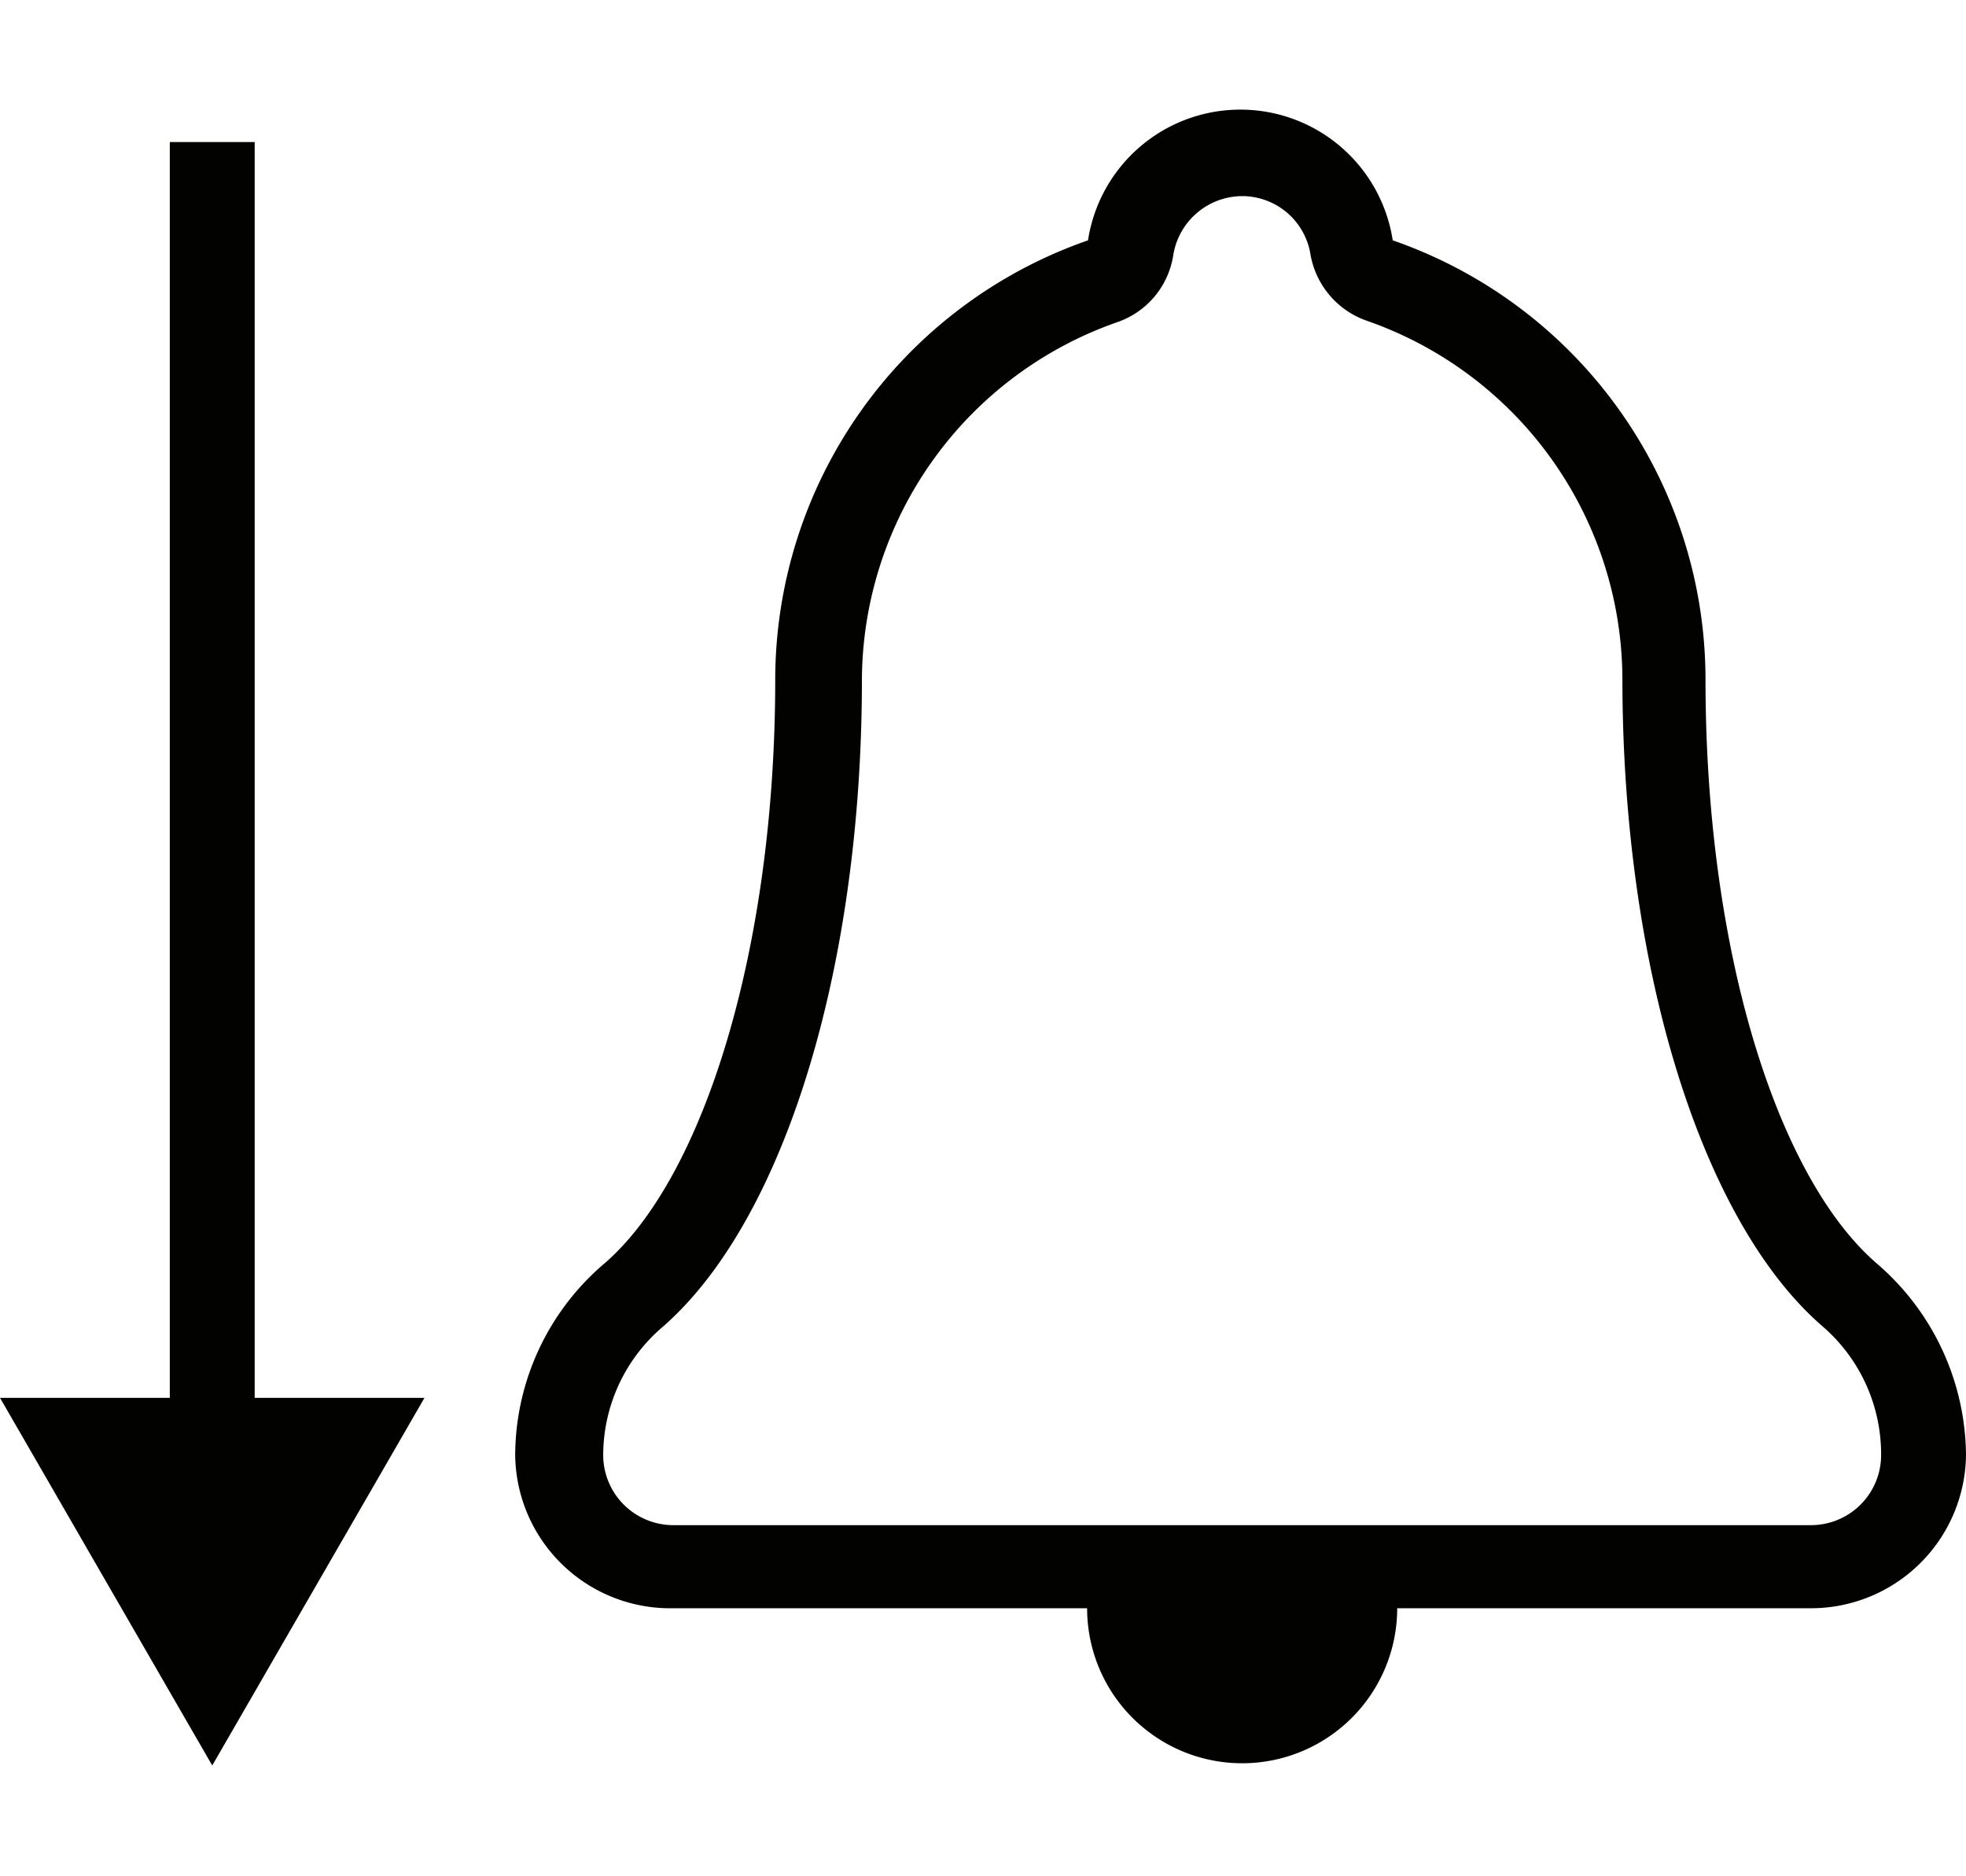
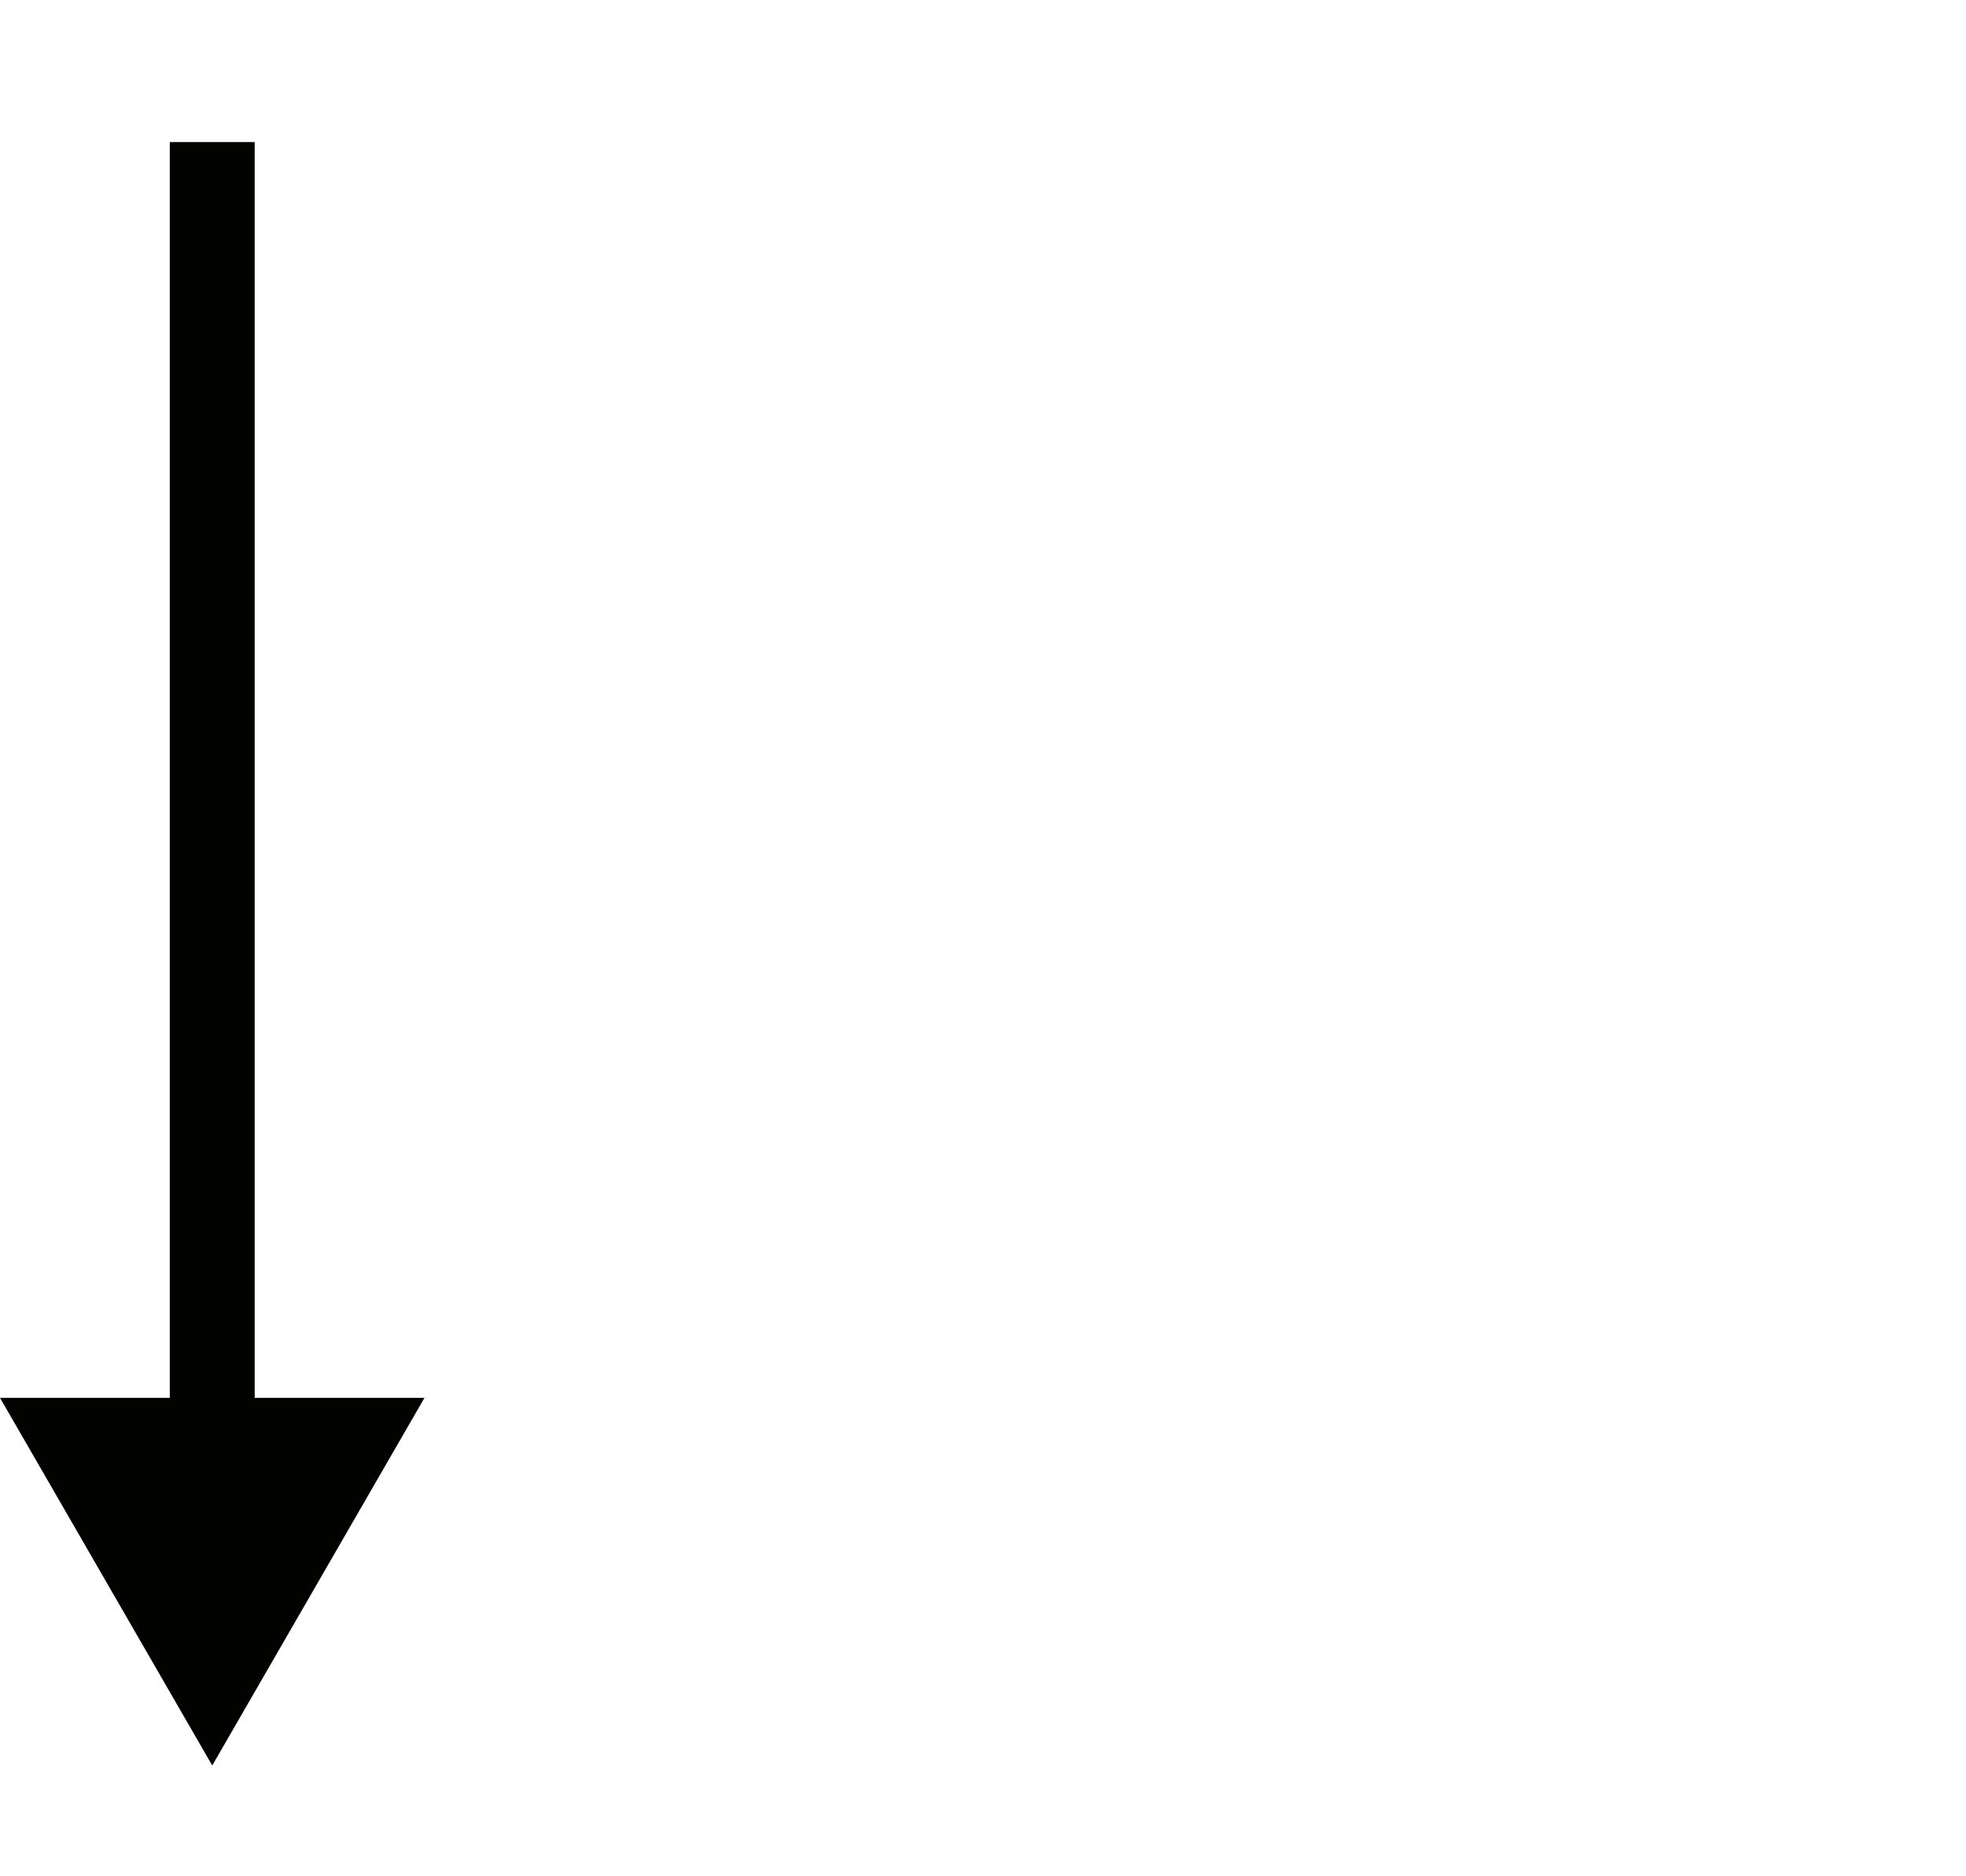
<svg xmlns="http://www.w3.org/2000/svg" viewBox="0 0 44 42">
  <defs>
    <style>.cls-1{fill:#020201;}</style>
  </defs>
  <title>depose-cloche</title>
  <g id="Pictos_Equipement_clocher" data-name="Pictos Equipement clocher">
-     <path class="cls-1" d="M42,28.28c-2.23-1.93-3.83-7-3.83-13.07a10.41,10.41,0,0,0-7-9.83,3.45,3.45,0,0,0-6.82,0,10.42,10.42,0,0,0-7,9.83c0,6-1.59,11.14-3.82,13.07a5.66,5.66,0,0,0-2,4.29A3.47,3.47,0,0,0,15.07,36h9.26a3.47,3.47,0,1,0,6.94,0h9.26A3.47,3.47,0,0,0,44,32.57,5.71,5.71,0,0,0,42,28.28Zm-1.51,5.86H15.07a1.57,1.57,0,0,1-1.57-1.57,3.78,3.78,0,0,1,1.31-2.85c2.72-2.35,4.48-8,4.48-14.51a8.52,8.52,0,0,1,5.72-8A1.89,1.89,0,0,0,26.26,5.7,1.57,1.57,0,0,1,27.8,4.39,1.55,1.55,0,0,1,29.33,5.7a1.92,1.92,0,0,0,1.26,1.48,8.52,8.52,0,0,1,5.72,8c0,6.46,1.76,12.16,4.48,14.51a3.78,3.78,0,0,1,1.31,2.85A1.57,1.57,0,0,1,40.53,34.14Z" />
    <polygon class="cls-1" points="5.7 3.18 3.8 3.18 3.8 31.29 0 31.29 4.75 39.52 9.5 31.29 5.7 31.29 5.7 3.18" />
  </g>
</svg>